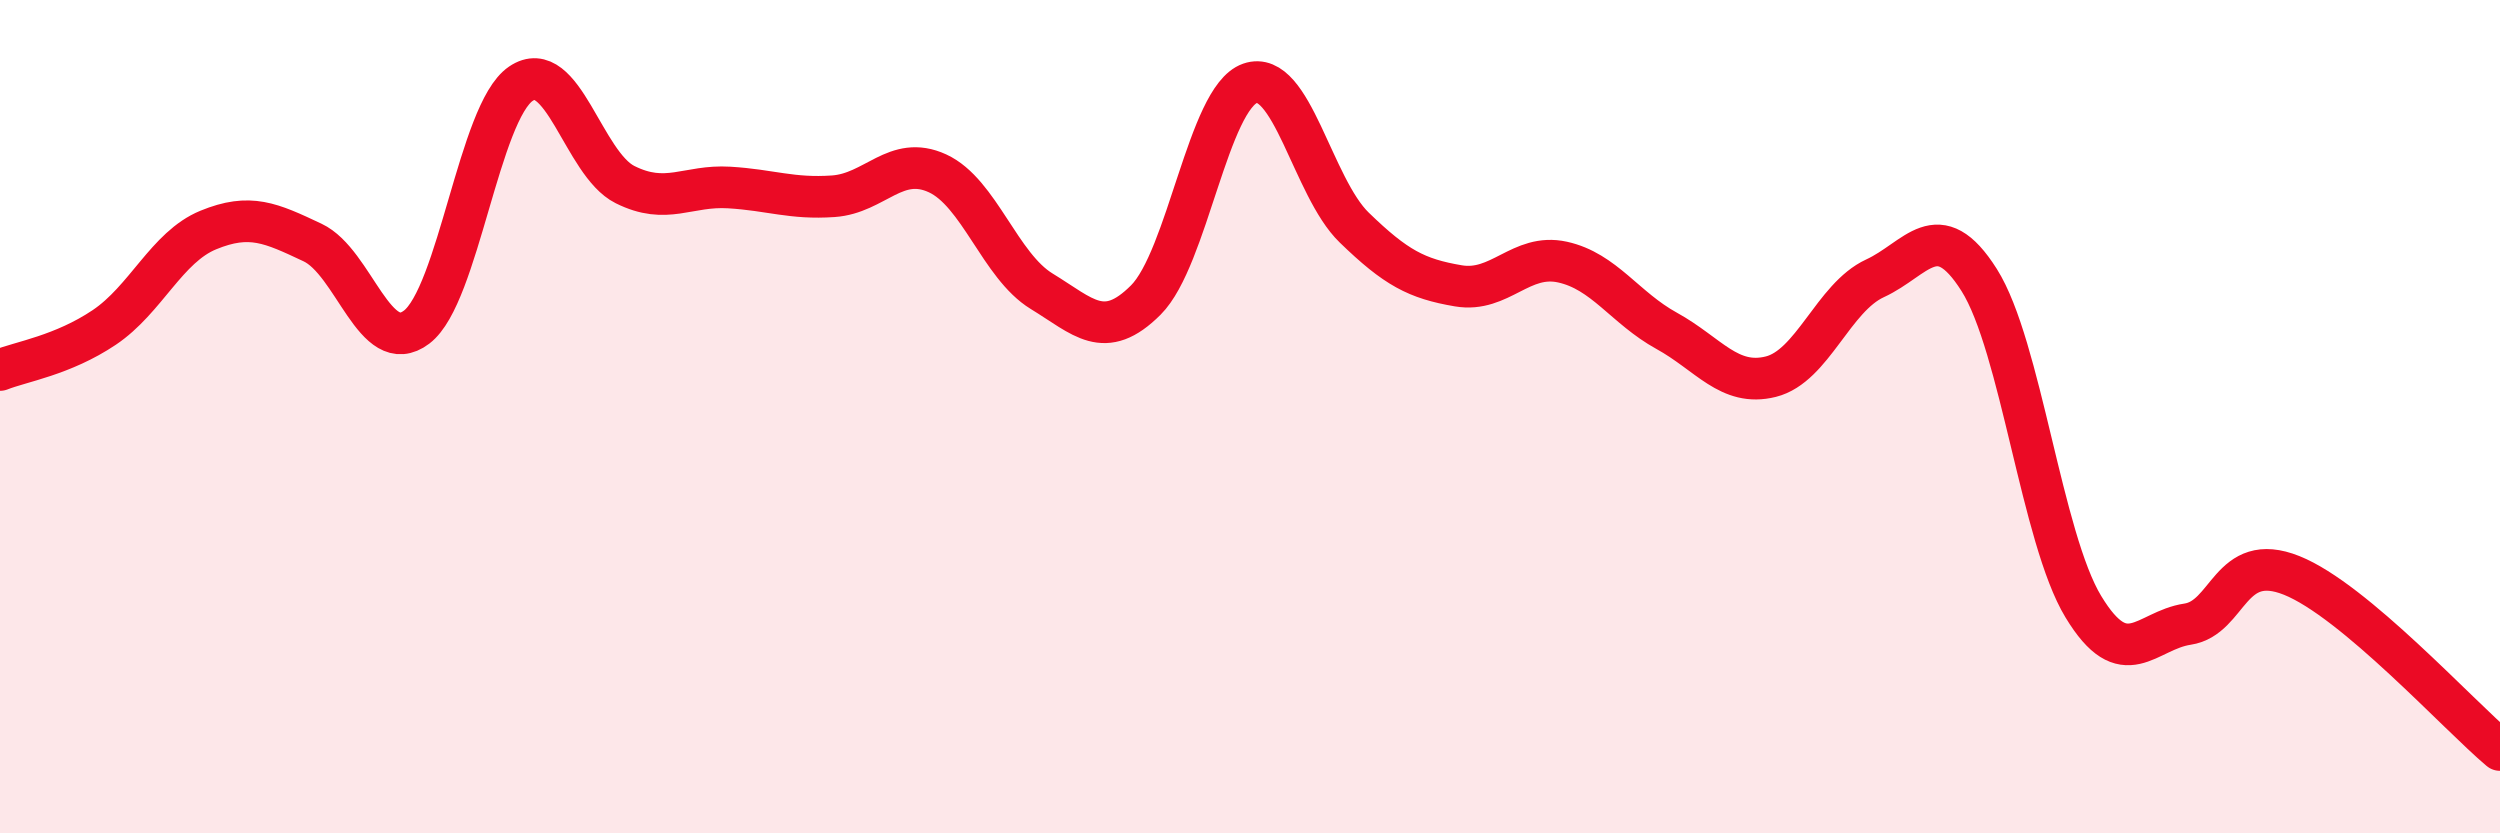
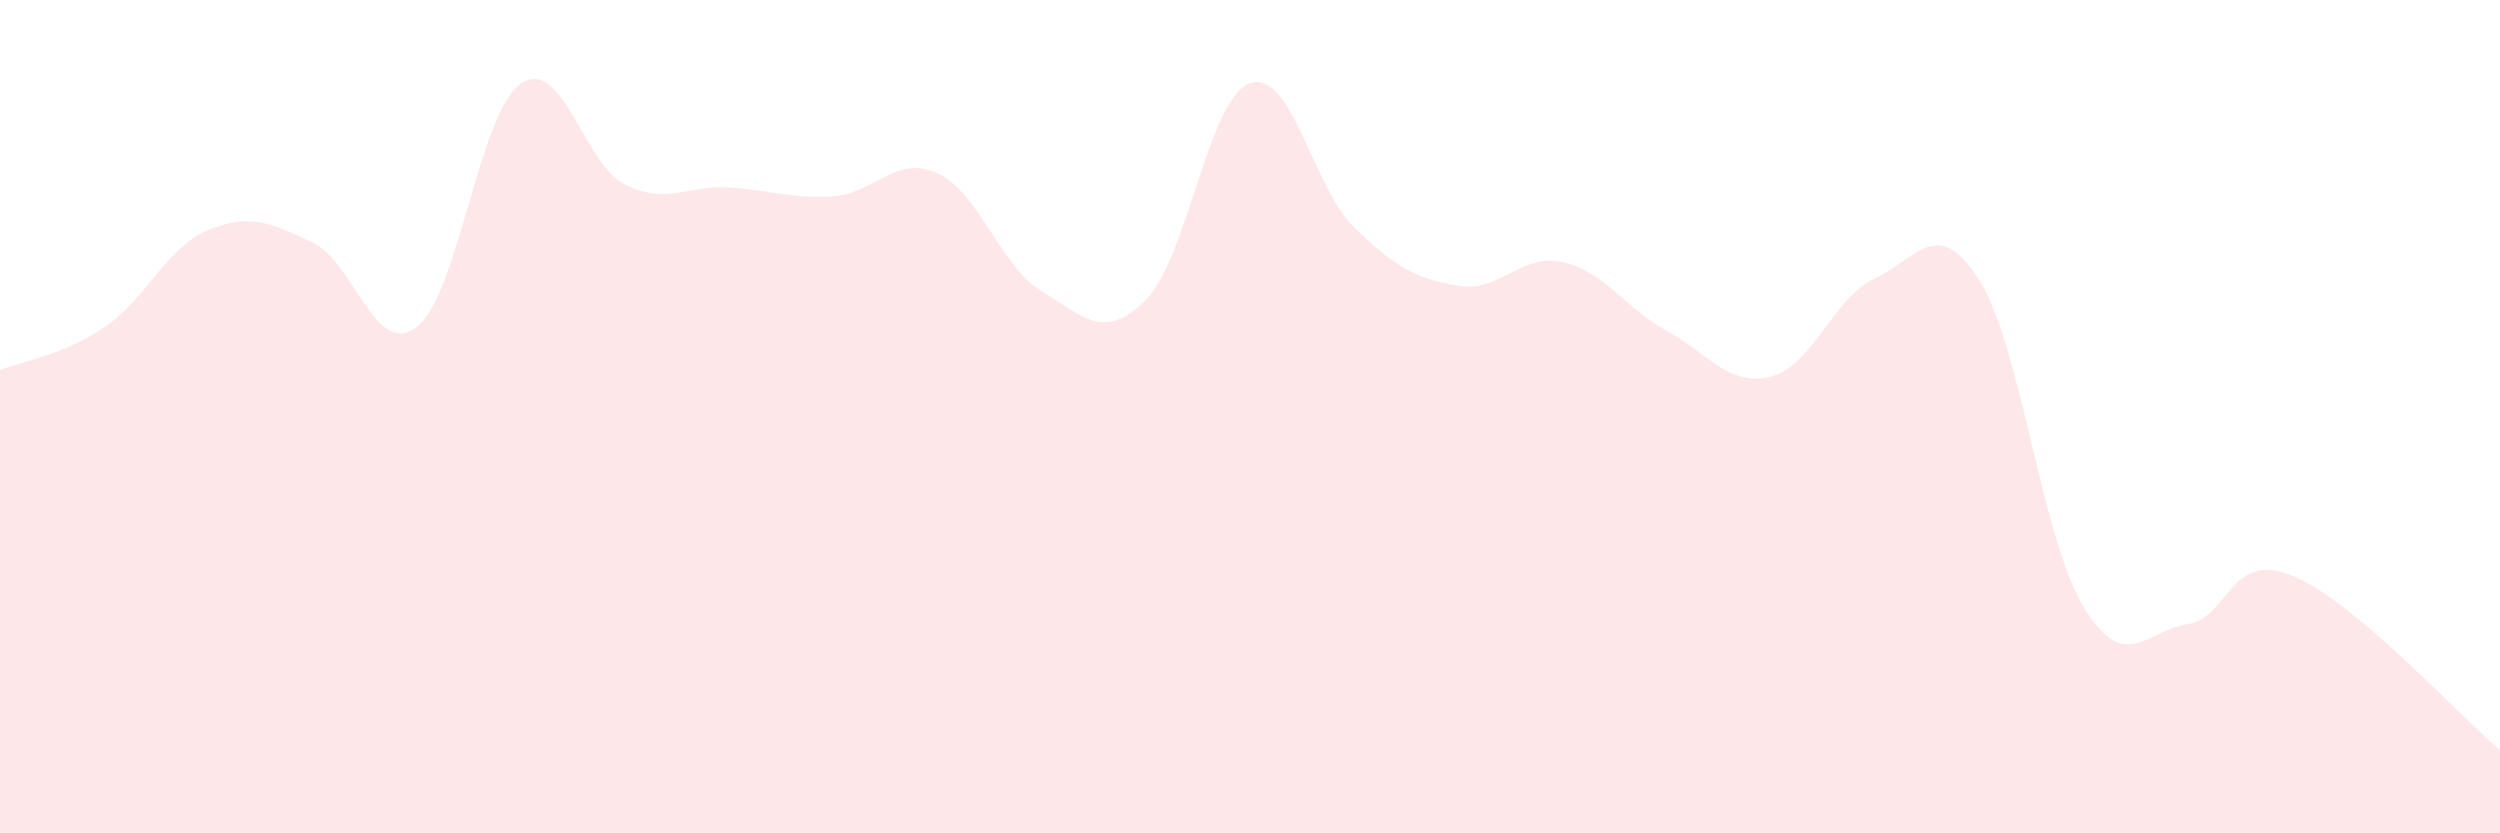
<svg xmlns="http://www.w3.org/2000/svg" width="60" height="20" viewBox="0 0 60 20">
  <path d="M 0,8.88 C 0.5,8.68 1.5,8.53 2.5,7.86 C 3.5,7.19 4,5.93 5,5.52 C 6,5.11 6.5,5.35 7.5,5.82 C 8.5,6.29 9,8.61 10,7.85 C 11,7.09 11.5,2.69 12.5,2.01 C 13.5,1.33 14,3.93 15,4.43 C 16,4.93 16.5,4.44 17.5,4.5 C 18.5,4.56 19,4.78 20,4.71 C 21,4.64 21.5,3.7 22.5,4.16 C 23.5,4.62 24,6.38 25,6.99 C 26,7.6 26.5,8.2 27.5,7.2 C 28.5,6.2 29,2.35 30,2 C 31,1.65 31.5,4.49 32.5,5.46 C 33.5,6.43 34,6.69 35,6.86 C 36,7.03 36.5,6.07 37.5,6.29 C 38.5,6.51 39,7.39 40,7.94 C 41,8.49 41.5,9.29 42.5,9.04 C 43.5,8.79 44,7.14 45,6.68 C 46,6.22 46.5,5.14 47.5,6.72 C 48.5,8.3 49,12.91 50,14.56 C 51,16.21 51.5,15.13 52.5,14.98 C 53.5,14.83 53.5,13.21 55,13.81 C 56.5,14.41 59,17.16 60,18L60 20L0 20Z" fill="#EB0A25" opacity="0.1" stroke-linecap="round" stroke-linejoin="round" />
-   <path d="M 0,8.88 C 0.5,8.68 1.5,8.53 2.5,7.86 C 3.5,7.19 4,5.93 5,5.52 C 6,5.11 6.5,5.35 7.5,5.82 C 8.5,6.29 9,8.61 10,7.85 C 11,7.09 11.5,2.69 12.5,2.01 C 13.5,1.33 14,3.93 15,4.43 C 16,4.93 16.5,4.44 17.5,4.5 C 18.5,4.56 19,4.78 20,4.71 C 21,4.64 21.5,3.7 22.5,4.16 C 23.5,4.62 24,6.38 25,6.99 C 26,7.6 26.5,8.2 27.5,7.2 C 28.5,6.2 29,2.35 30,2 C 31,1.65 31.5,4.49 32.5,5.46 C 33.5,6.43 34,6.69 35,6.86 C 36,7.03 36.5,6.07 37.5,6.29 C 38.5,6.51 39,7.39 40,7.94 C 41,8.49 41.5,9.29 42.5,9.04 C 43.5,8.79 44,7.14 45,6.68 C 46,6.22 46.5,5.14 47.5,6.72 C 48.5,8.3 49,12.91 50,14.56 C 51,16.21 51.5,15.13 52.5,14.98 C 53.5,14.83 53.5,13.21 55,13.81 C 56.5,14.41 59,17.16 60,18" stroke="#EB0A25" stroke-width="1" fill="none" stroke-linecap="round" stroke-linejoin="round" />
</svg>